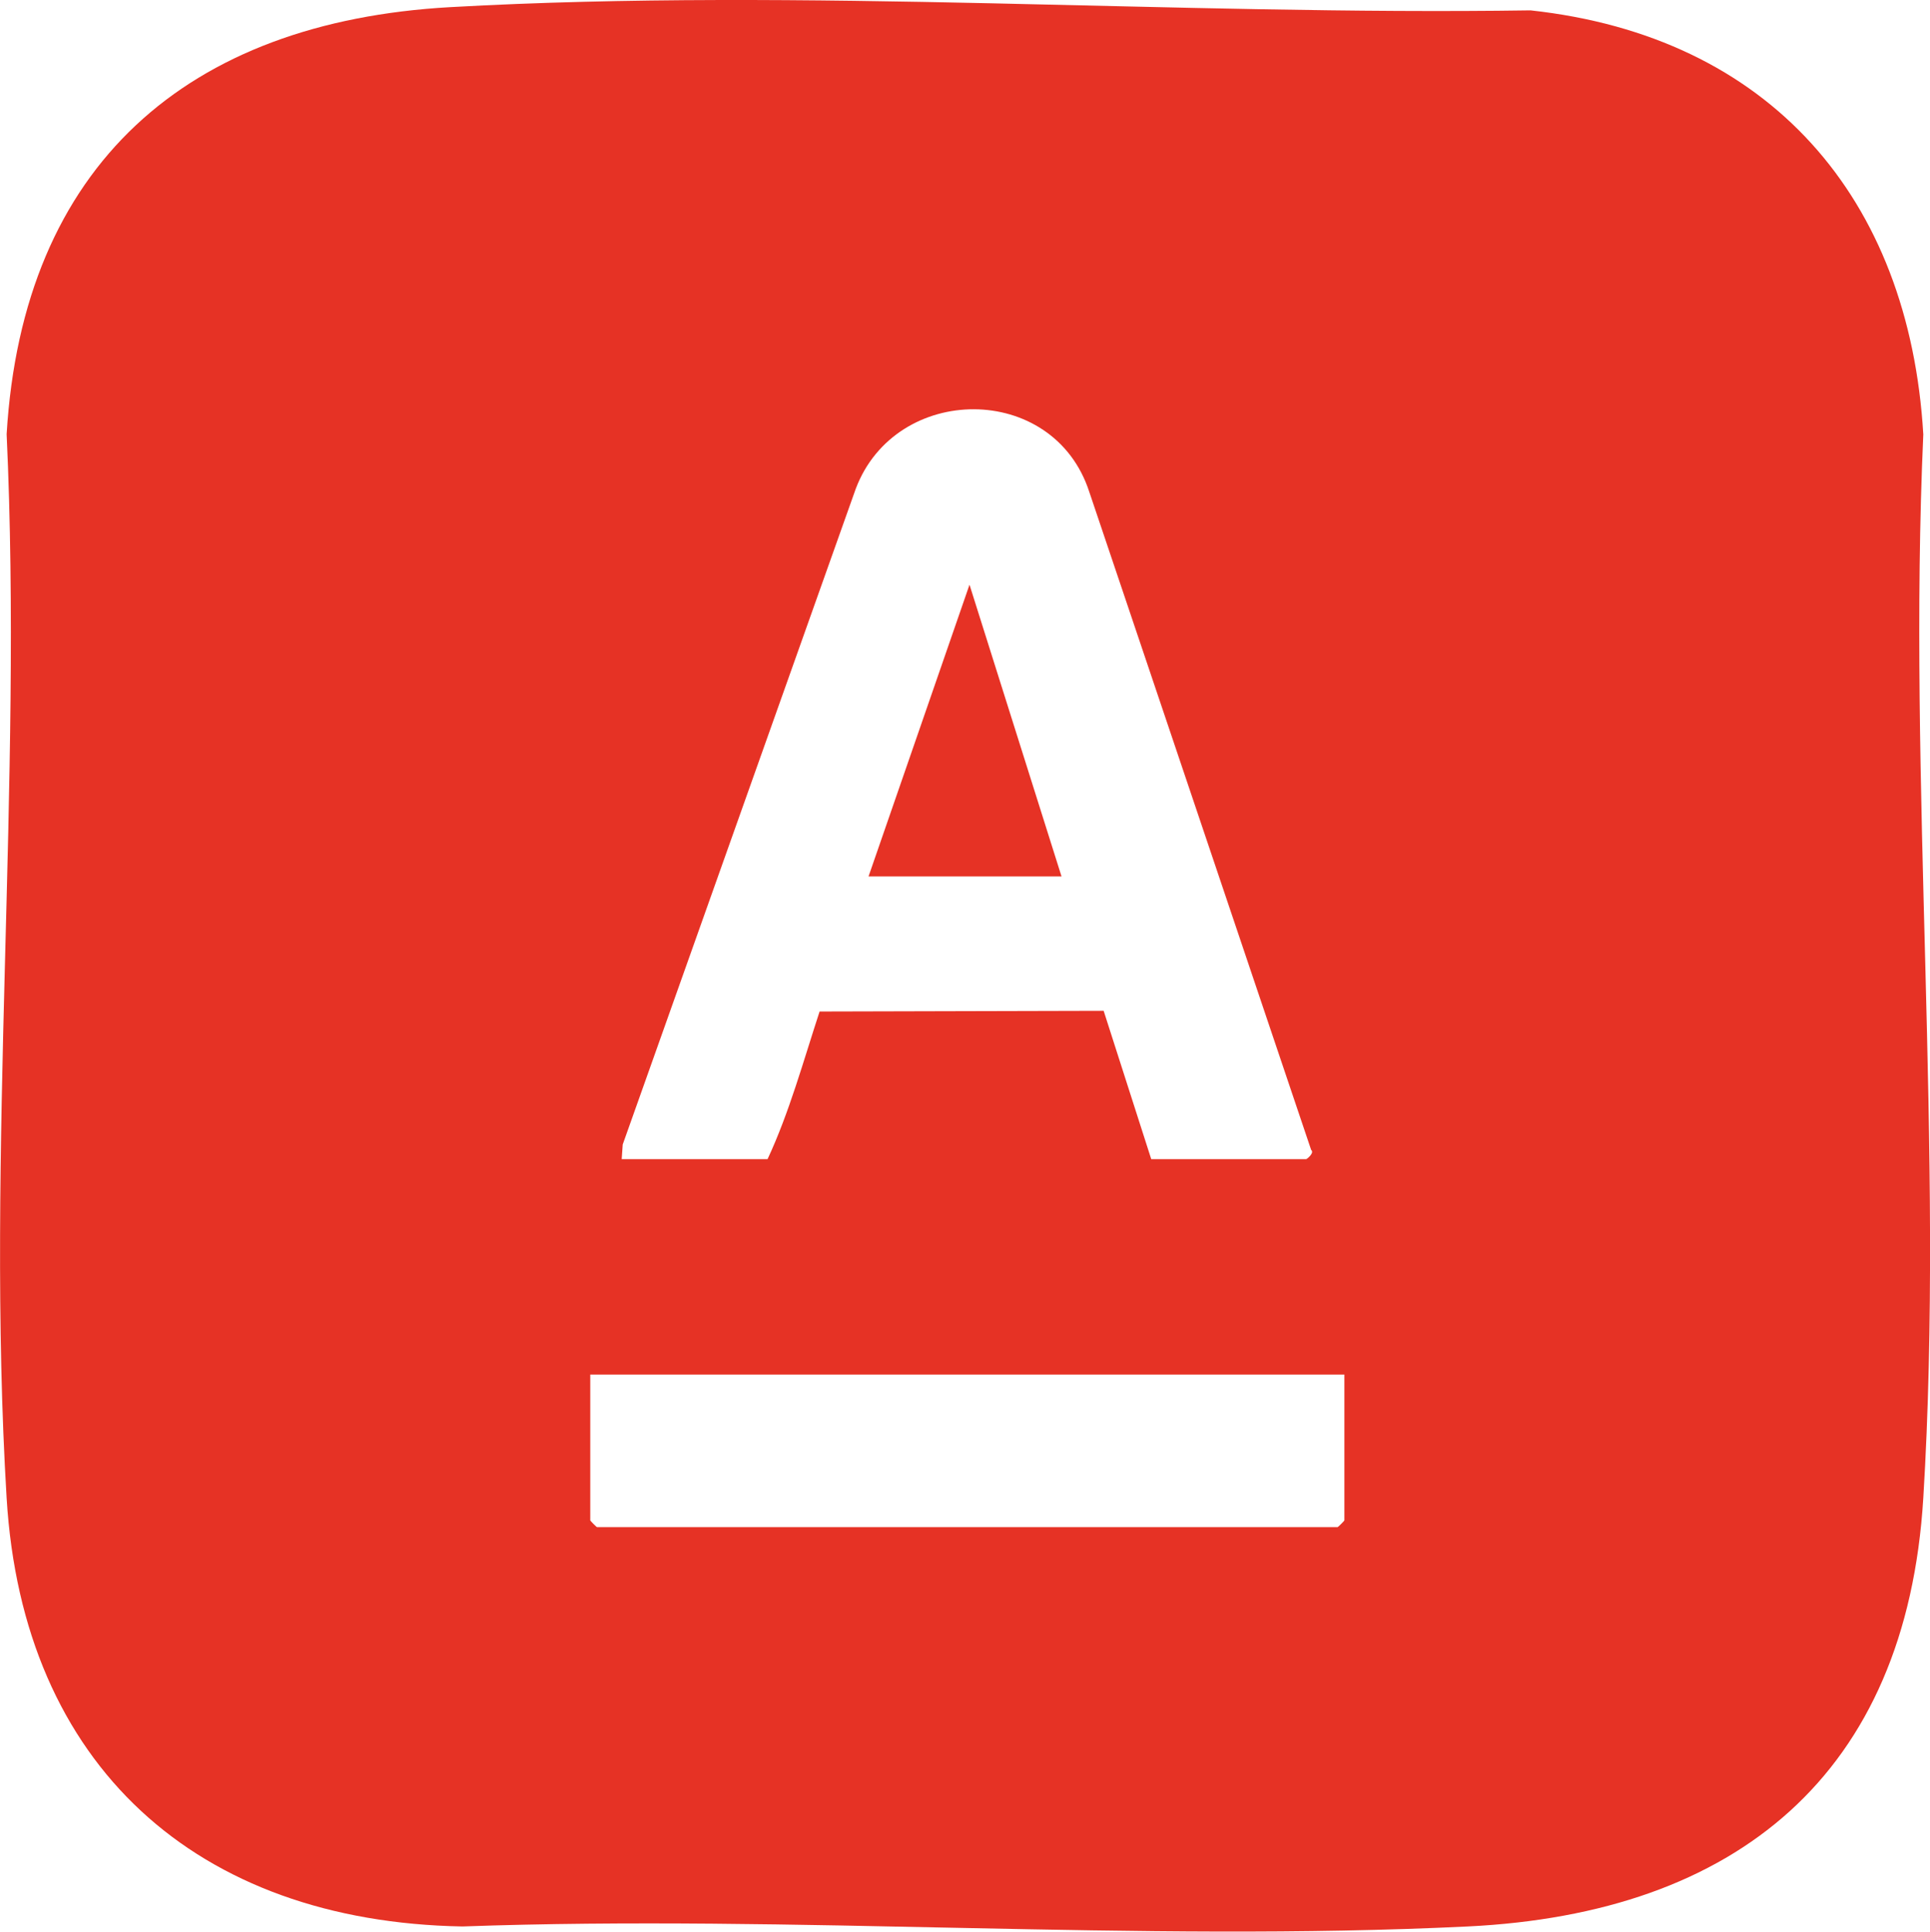
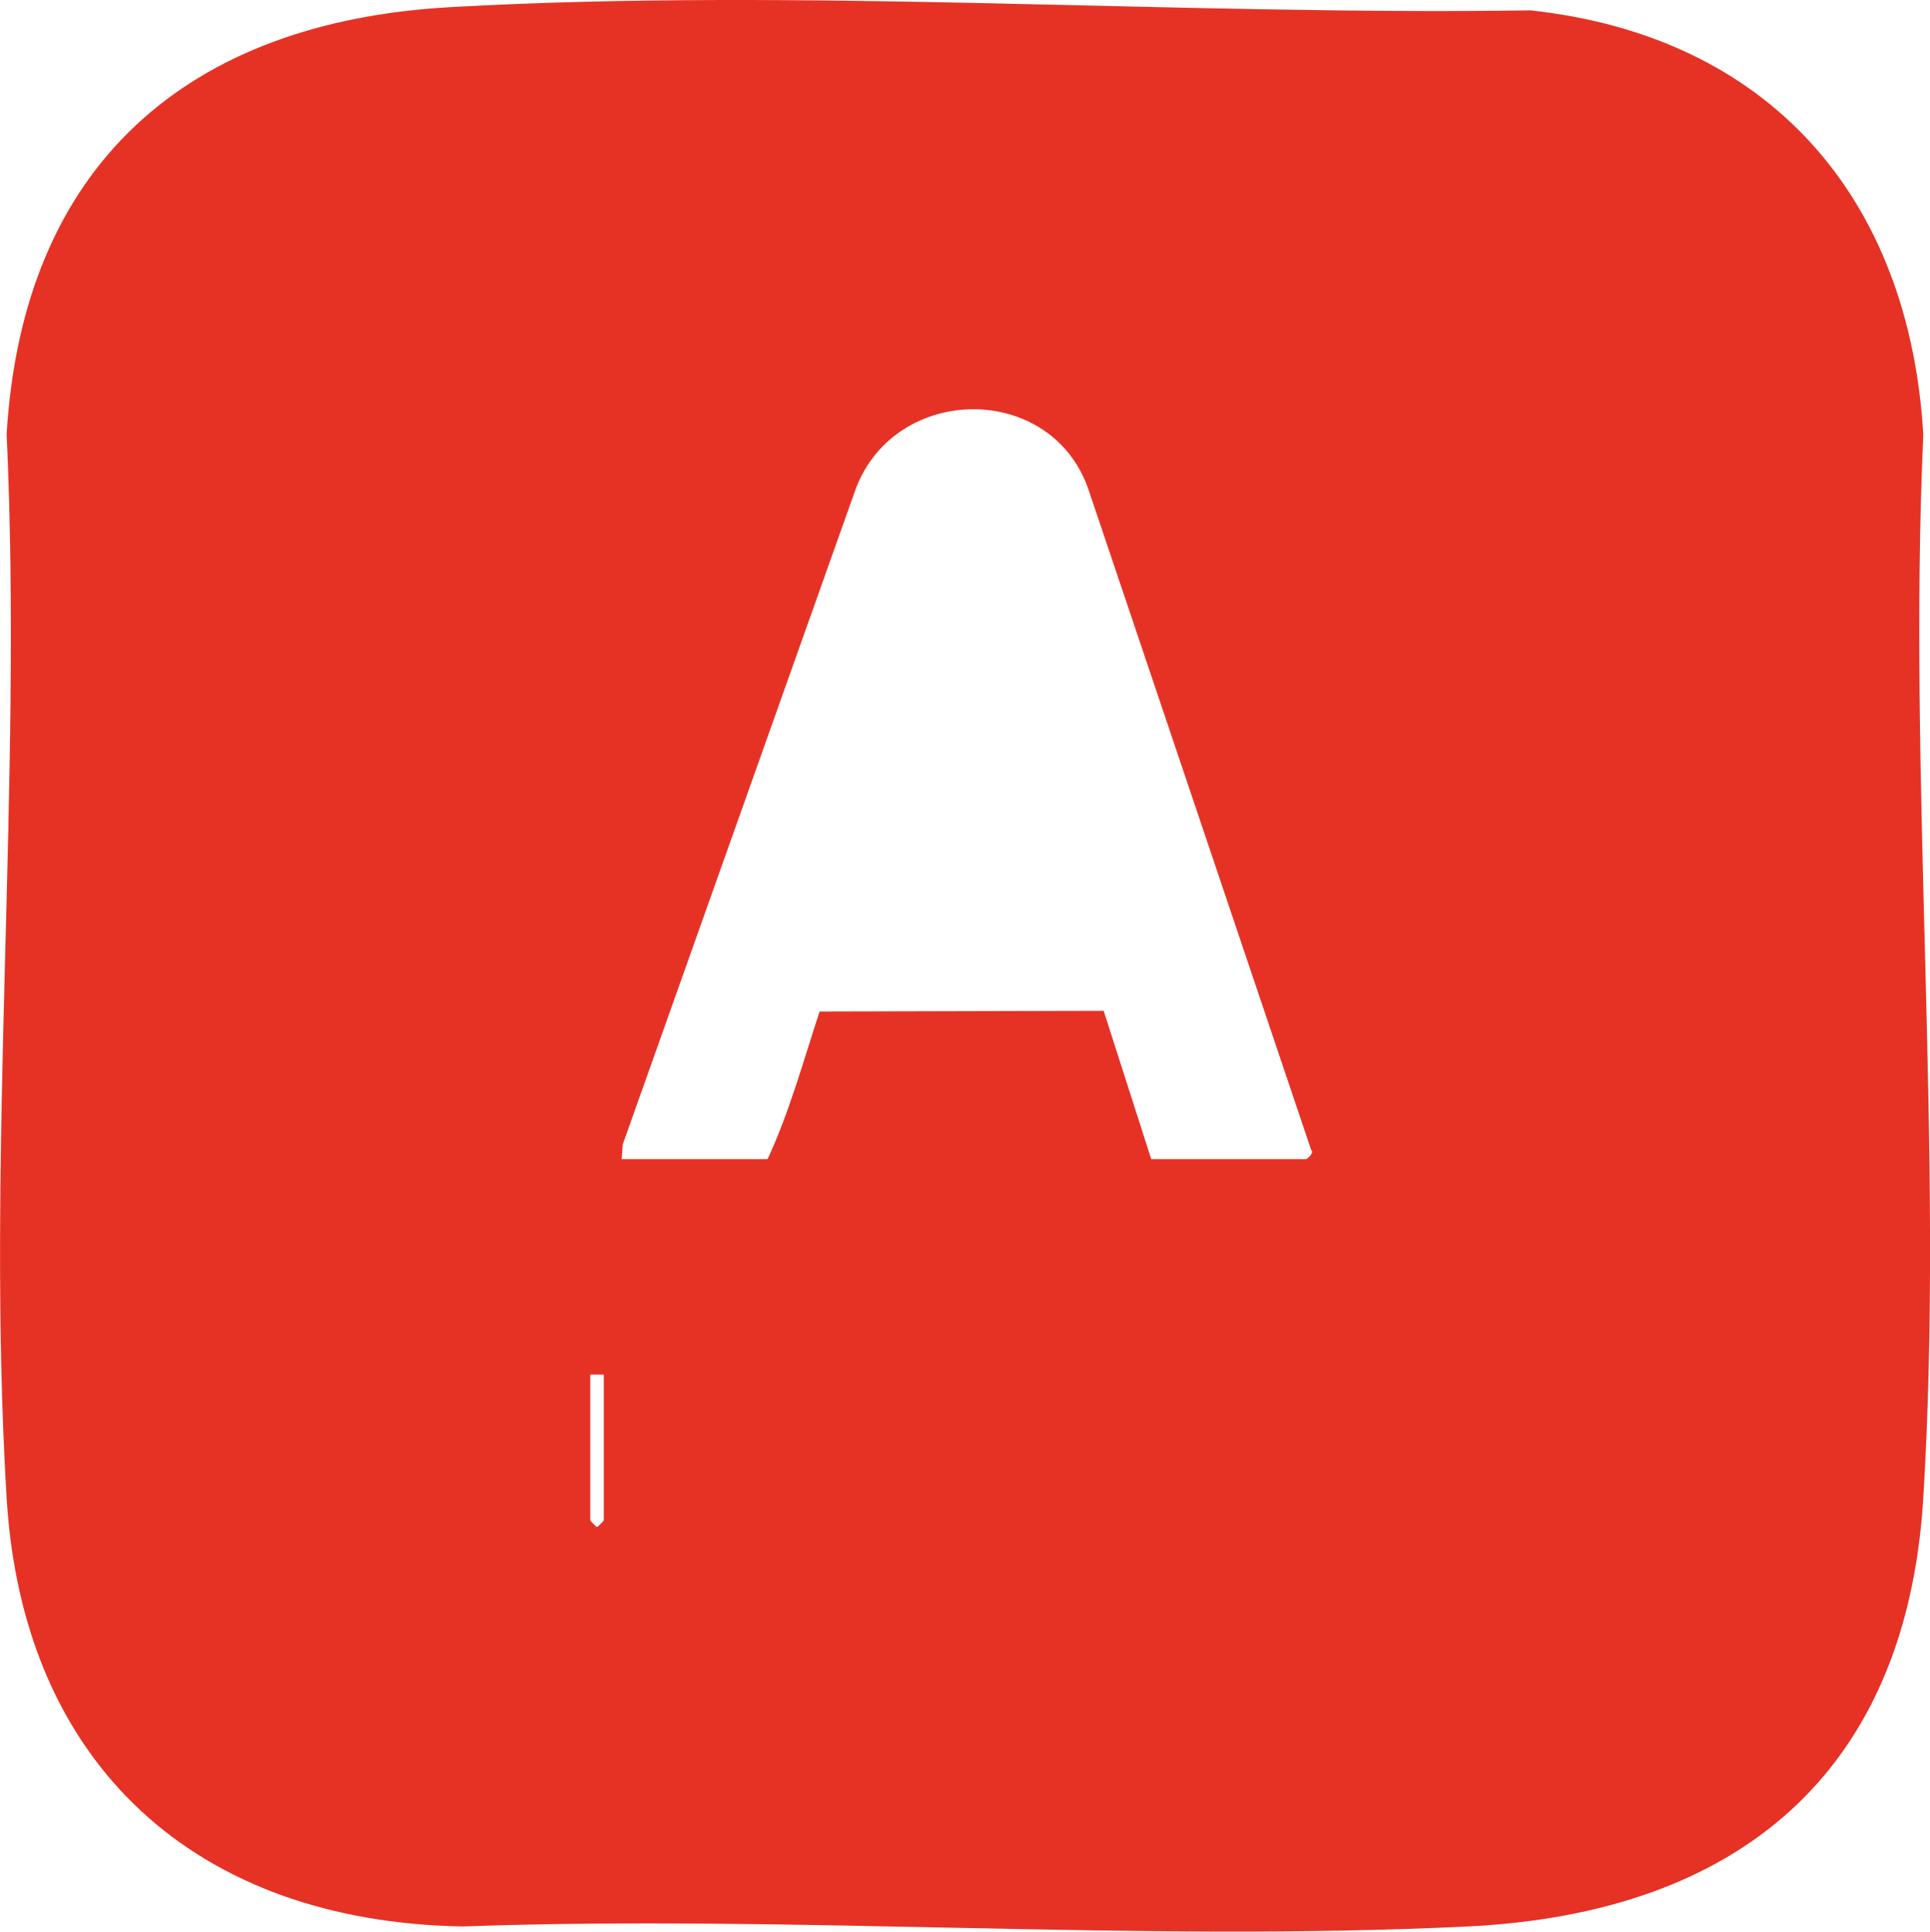
<svg xmlns="http://www.w3.org/2000/svg" id="_Слой_2" data-name="Слой 2" viewBox="0 0 299.7 300">
  <defs>
    <style> .cls-1 { fill: #e63225; } </style>
  </defs>
  <g id="_Слой_1-2" data-name="Слой 1">
    <g>
-       <path class="cls-1" d="M69.91,1.11c54.88-3.08,112.68,1.31,167.76.5,37.15,4.04,58.81,29.11,60.99,65.86-2.44,54.2,3.29,111.31,0,165.17-2.62,42.97-29.02,64.53-70.74,66.56-51.32,2.49-104.59-1.85-156.11,0-41.28-.73-68.27-24.99-70.78-66.53-3.25-53.89,2.52-111.01,0-165.24C3.54,25.64,29.06,3.4,69.91,1.11ZM178.78,180.03h24.05c.1,0,1.34-.98.77-1.44l-34.45-102.19c-5.56-17.14-30.08-16.93-36.27-.47l-36.18,101.82-.16,2.28h22.65c3.38-7.25,5.57-15.27,8.08-22.93l44.11-.11,7.39,23.04ZM208.75,213.48h-117.09v22.65c0,.07.97,1.05,1.05,1.05h115c.07,0,1.05-.97,1.05-1.05v-22.65Z" />
-       <polygon class="cls-1" points="134.87 136.12 150.55 90.81 164.84 136.12 134.87 136.12" />
+       <path class="cls-1" d="M69.91,1.11c54.88-3.08,112.68,1.31,167.76.5,37.15,4.04,58.81,29.11,60.99,65.86-2.44,54.2,3.29,111.31,0,165.17-2.62,42.97-29.02,64.53-70.74,66.56-51.32,2.49-104.59-1.85-156.11,0-41.28-.73-68.27-24.99-70.78-66.53-3.25-53.89,2.52-111.01,0-165.24C3.54,25.64,29.06,3.4,69.91,1.11ZM178.78,180.03h24.05c.1,0,1.34-.98.77-1.44l-34.45-102.19c-5.56-17.14-30.08-16.93-36.27-.47l-36.18,101.82-.16,2.28h22.65c3.38-7.25,5.57-15.27,8.08-22.93l44.11-.11,7.39,23.04ZM208.75,213.48h-117.09v22.65c0,.07.97,1.05,1.05,1.05c.07,0,1.05-.97,1.05-1.05v-22.65Z" />
    </g>
  </g>
</svg>